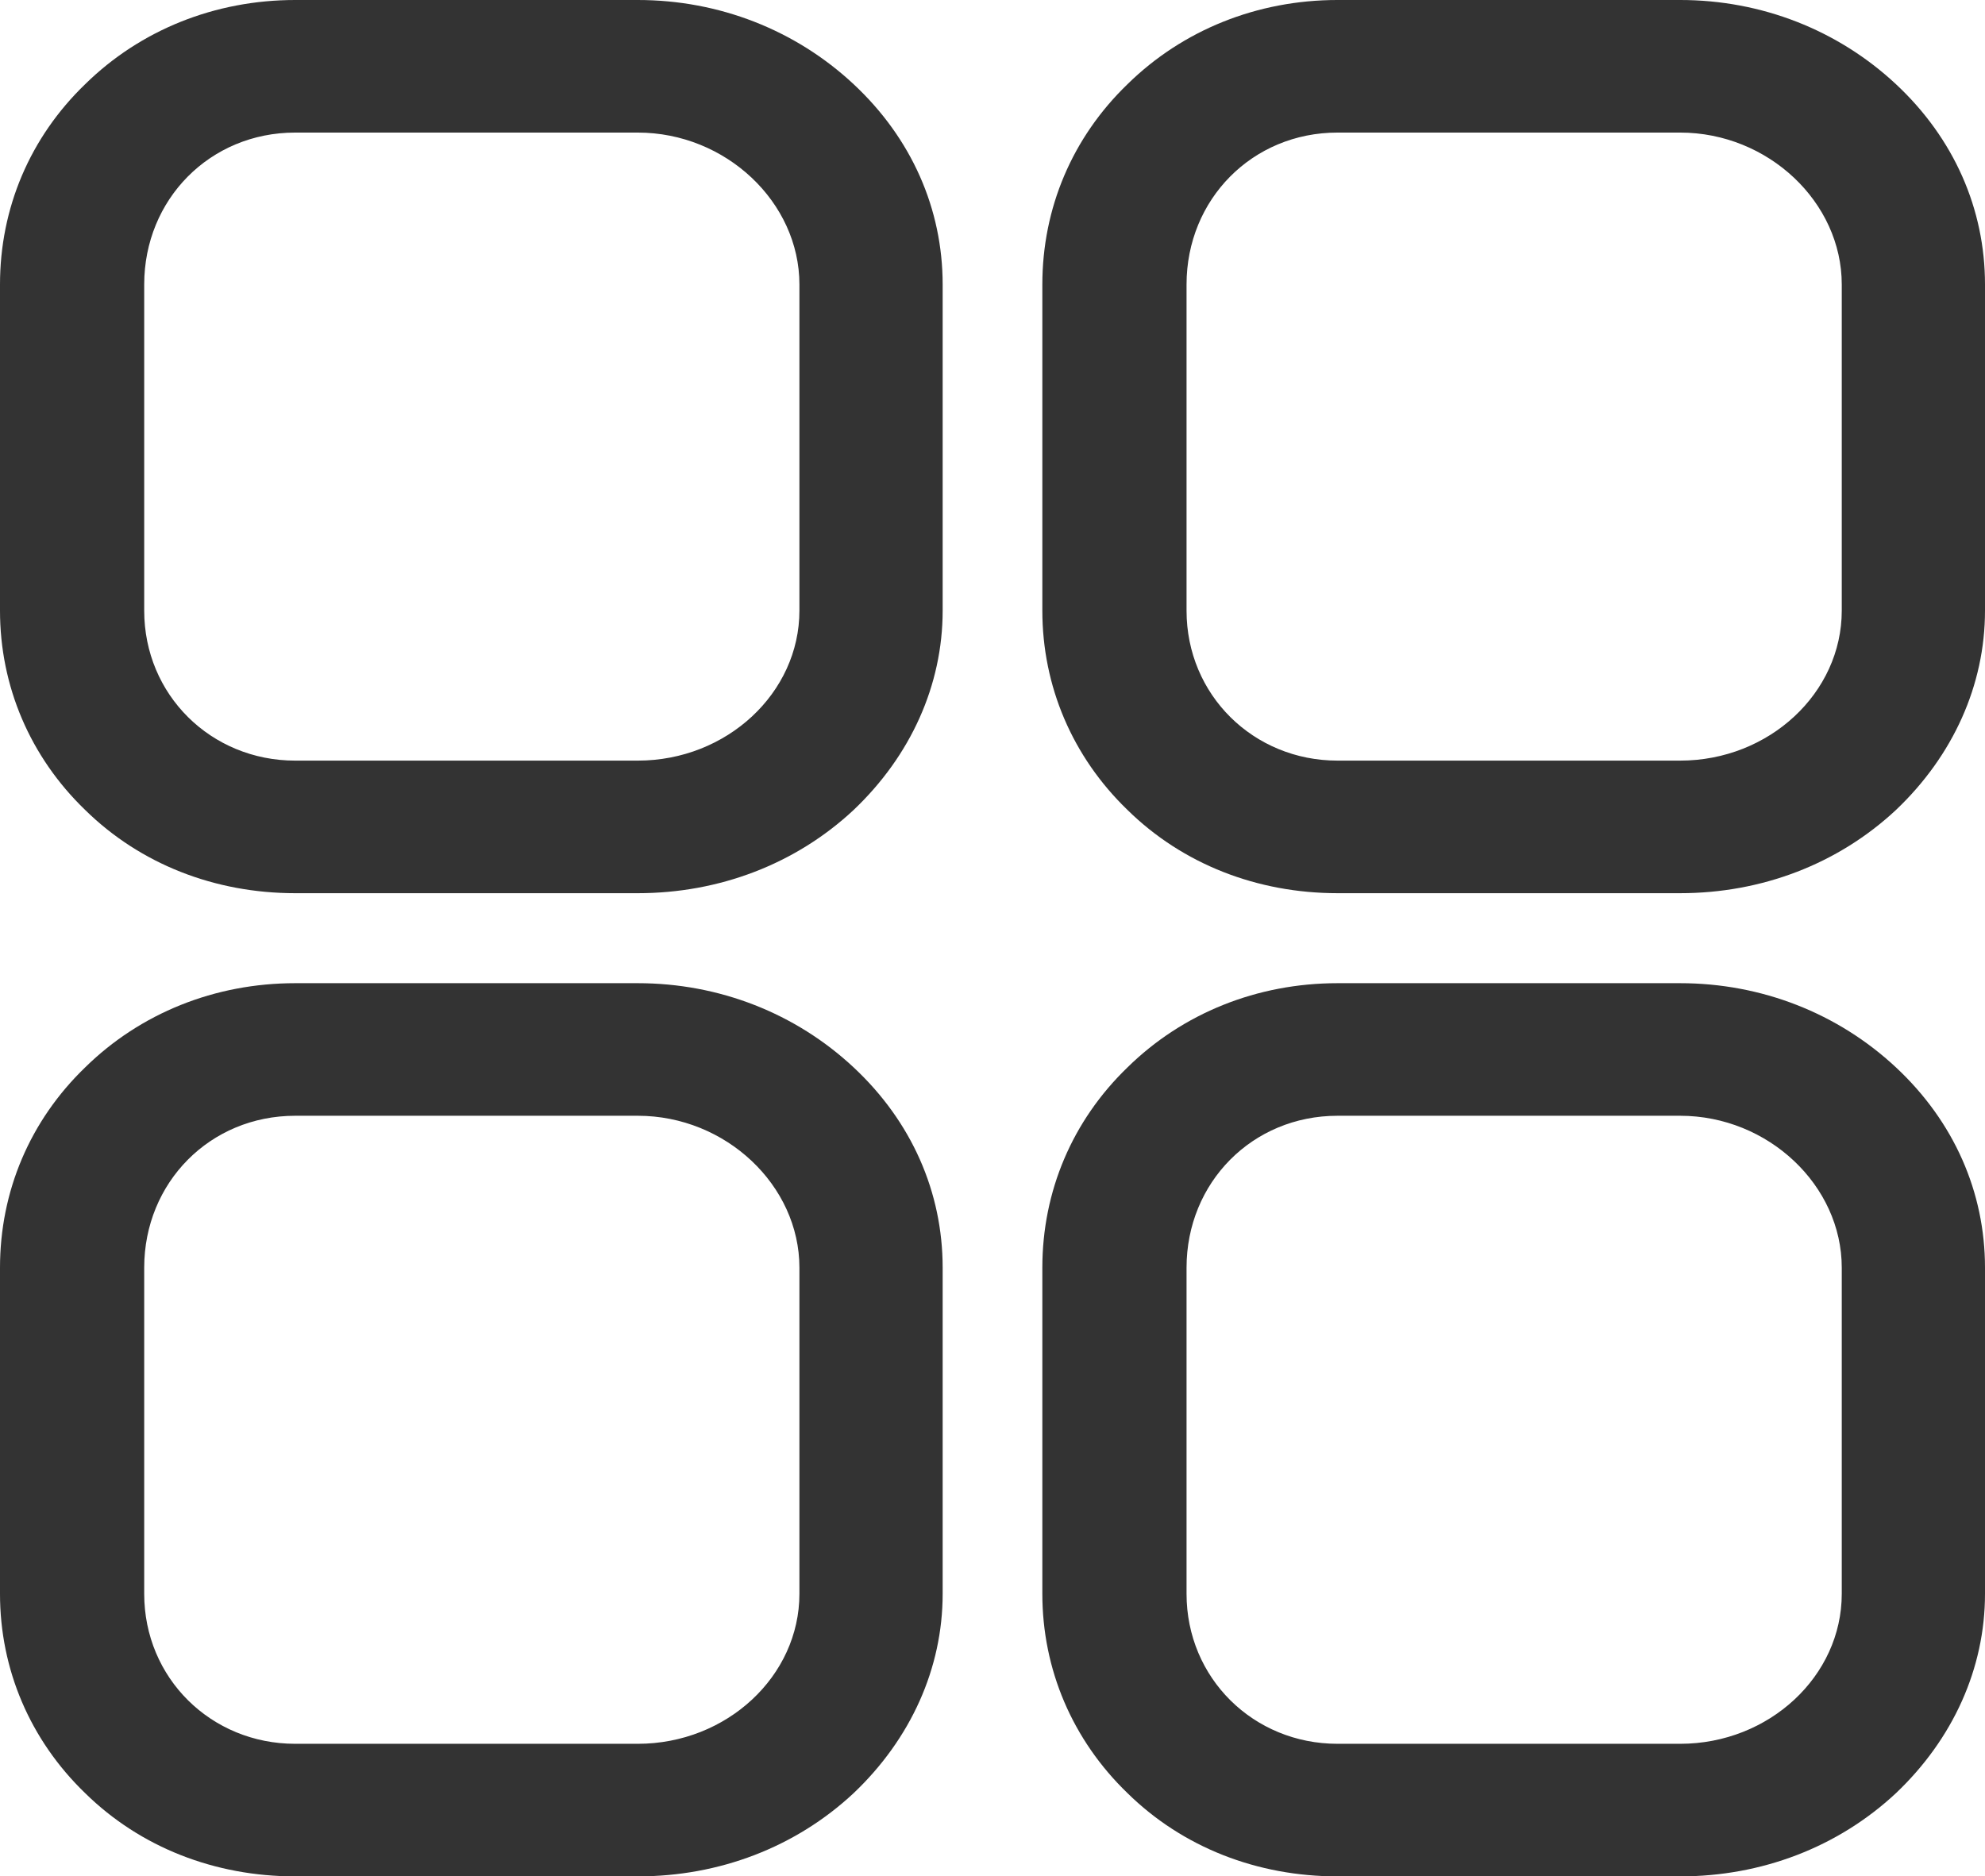
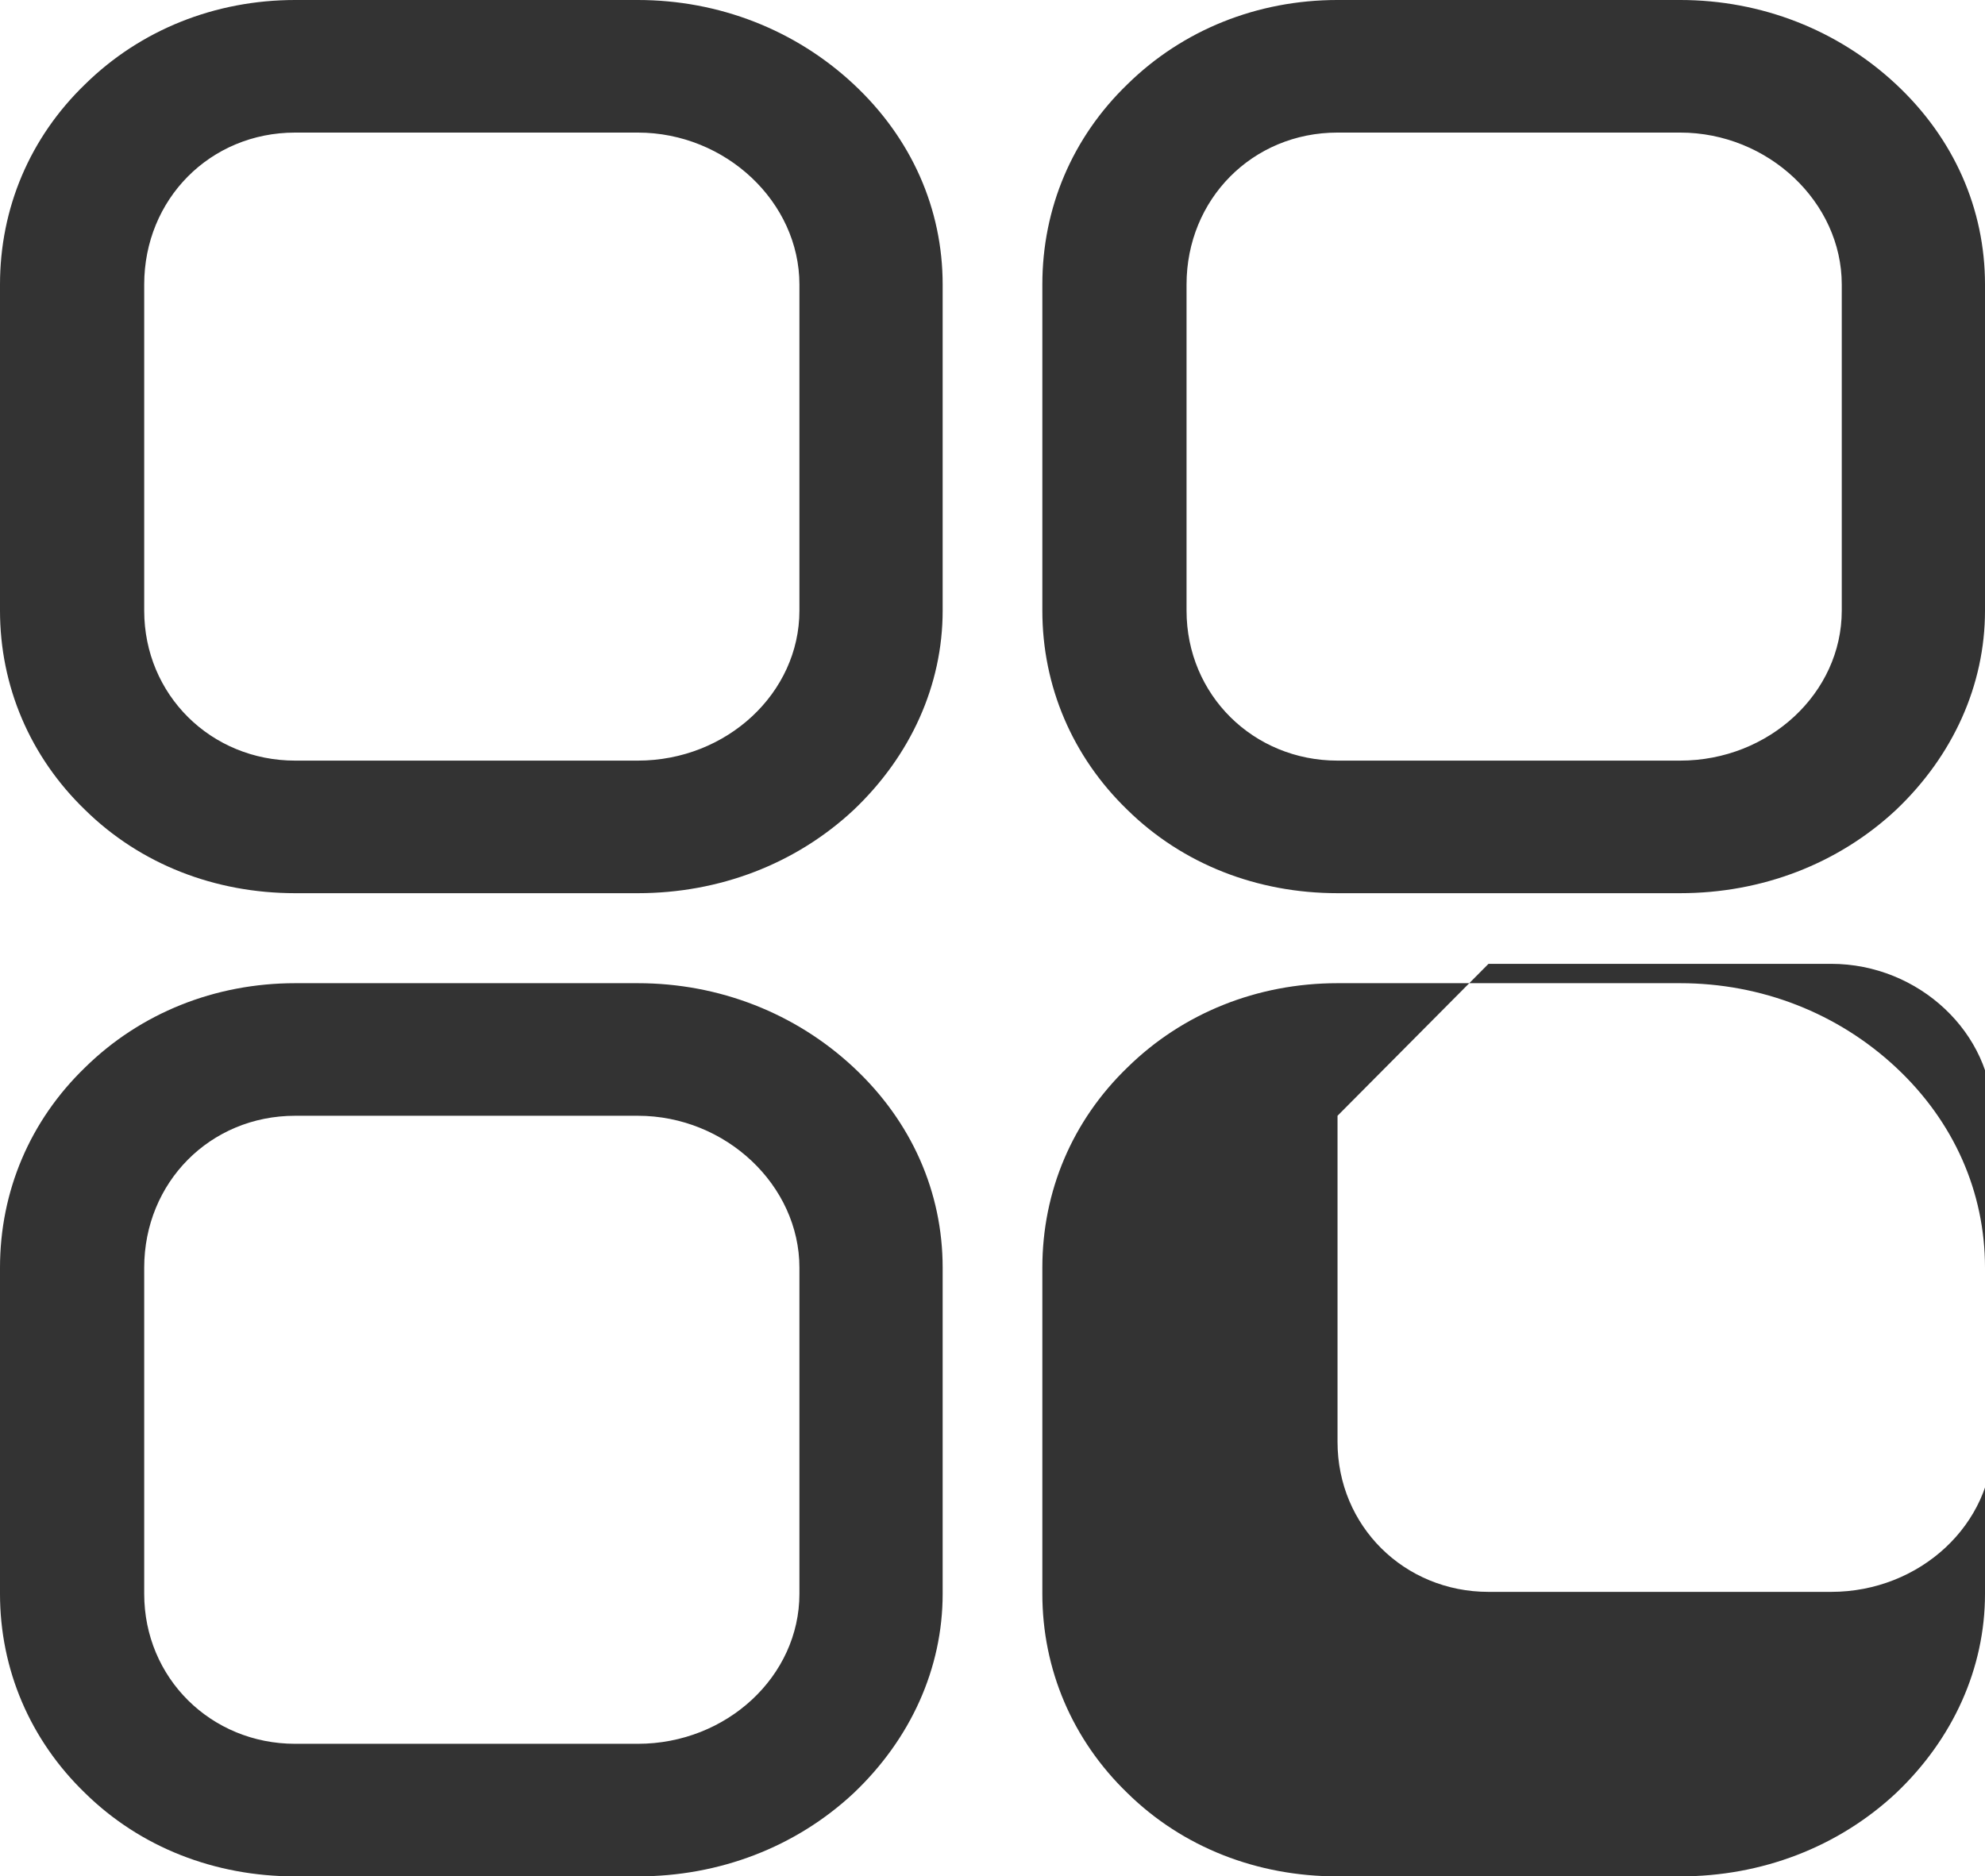
<svg xmlns="http://www.w3.org/2000/svg" id="Layer_2" data-name="Layer 2" viewBox="0 0 20.51 19.39">
  <defs>
    <style> .cls-1 { fill: #333; fill-rule: evenodd; stroke-width: 0px; } </style>
  </defs>
  <g id="Layer_1-2" data-name="Layer 1">
-     <path class="cls-1" d="m13.82,19.39c-.83,0-1.6-.3-2.17-.86-.57-.55-.88-1.28-.88-2.06v-3.37c0-.79.31-1.52.88-2.07.57-.56,1.34-.87,2.17-.87h3.54c.84,0,1.63.31,2.23.87.6.56.92,1.29.92,2.07v3.37c0,.77-.33,1.5-.92,2.06-.6.56-1.39.86-2.23.86h-3.54Zm0-7.86c-.88,0-1.56.69-1.56,1.57v3.37c0,.87.69,1.55,1.56,1.55h3.54c.92,0,1.67-.7,1.67-1.55v-3.37c0-.85-.76-1.57-1.67-1.57h-3.54Zm-10.77,7.86c-.83,0-1.6-.3-2.17-.86-.57-.55-.88-1.28-.88-2.06v-3.37c0-.79.31-1.52.88-2.07.57-.56,1.34-.87,2.17-.87h3.54c.84,0,1.63.31,2.23.87.6.56.92,1.29.92,2.07v3.37c0,.77-.33,1.5-.92,2.06-.6.56-1.39.86-2.23.86h-3.54Zm0-7.86c-.88,0-1.56.69-1.56,1.57v3.37c0,.87.69,1.55,1.56,1.55h3.54c.92,0,1.67-.7,1.67-1.55v-3.37c0-.85-.76-1.57-1.67-1.57h-3.54Zm10.77-2.3c-.83,0-1.6-.3-2.17-.86-.57-.55-.88-1.28-.88-2.06v-3.37c0-.79.31-1.52.88-2.07.57-.56,1.34-.87,2.17-.87h3.54c.84,0,1.63.31,2.23.87.6.56.92,1.29.92,2.07v3.37c0,.77-.33,1.5-.92,2.06-.6.56-1.39.86-2.23.86h-3.54Zm0-7.86c-.88,0-1.56.69-1.56,1.57v3.37c0,.87.69,1.55,1.56,1.55h3.54c.92,0,1.67-.7,1.67-1.55v-3.37c0-.85-.76-1.57-1.67-1.57h-3.54ZM3.05,9.23c-.83,0-1.6-.3-2.17-.86-.57-.55-.88-1.28-.88-2.06v-3.37c0-.79.31-1.52.88-2.07.57-.56,1.34-.87,2.17-.87h3.54c.84,0,1.63.31,2.23.87.6.56.92,1.29.92,2.07v3.37c0,.77-.33,1.5-.92,2.06-.6.56-1.39.86-2.23.86h-3.54Zm0-7.86c-.88,0-1.56.69-1.56,1.57v3.37c0,.87.69,1.55,1.56,1.55h3.54c.92,0,1.67-.7,1.67-1.55v-3.37c0-.85-.76-1.57-1.67-1.57h-3.54Z" />
+     <path class="cls-1" d="m13.82,19.39c-.83,0-1.6-.3-2.17-.86-.57-.55-.88-1.28-.88-2.06v-3.37c0-.79.31-1.52.88-2.07.57-.56,1.34-.87,2.17-.87h3.54c.84,0,1.63.31,2.23.87.6.56.92,1.29.92,2.07v3.37c0,.77-.33,1.5-.92,2.06-.6.56-1.39.86-2.23.86h-3.54Zm0-7.86v3.37c0,.87.69,1.55,1.56,1.55h3.54c.92,0,1.67-.7,1.67-1.55v-3.37c0-.85-.76-1.57-1.67-1.57h-3.54Zm-10.77,7.86c-.83,0-1.6-.3-2.17-.86-.57-.55-.88-1.28-.88-2.06v-3.37c0-.79.31-1.52.88-2.07.57-.56,1.34-.87,2.17-.87h3.54c.84,0,1.63.31,2.23.87.6.56.92,1.29.92,2.07v3.37c0,.77-.33,1.5-.92,2.06-.6.56-1.39.86-2.23.86h-3.54Zm0-7.86c-.88,0-1.56.69-1.56,1.57v3.37c0,.87.69,1.55,1.56,1.55h3.54c.92,0,1.67-.7,1.67-1.55v-3.37c0-.85-.76-1.57-1.67-1.57h-3.54Zm10.77-2.3c-.83,0-1.6-.3-2.17-.86-.57-.55-.88-1.28-.88-2.06v-3.37c0-.79.31-1.52.88-2.07.57-.56,1.34-.87,2.17-.87h3.54c.84,0,1.63.31,2.23.87.6.56.92,1.29.92,2.07v3.37c0,.77-.33,1.5-.92,2.06-.6.56-1.39.86-2.23.86h-3.54Zm0-7.86c-.88,0-1.56.69-1.56,1.57v3.37c0,.87.69,1.55,1.56,1.55h3.54c.92,0,1.67-.7,1.67-1.55v-3.37c0-.85-.76-1.57-1.67-1.57h-3.54ZM3.05,9.23c-.83,0-1.6-.3-2.17-.86-.57-.55-.88-1.28-.88-2.06v-3.37c0-.79.31-1.52.88-2.07.57-.56,1.34-.87,2.17-.87h3.54c.84,0,1.63.31,2.23.87.6.56.92,1.29.92,2.07v3.37c0,.77-.33,1.5-.92,2.06-.6.56-1.39.86-2.23.86h-3.54Zm0-7.86c-.88,0-1.56.69-1.56,1.57v3.37c0,.87.69,1.55,1.56,1.55h3.54c.92,0,1.67-.7,1.67-1.55v-3.37c0-.85-.76-1.57-1.67-1.57h-3.54Z" />
  </g>
</svg>